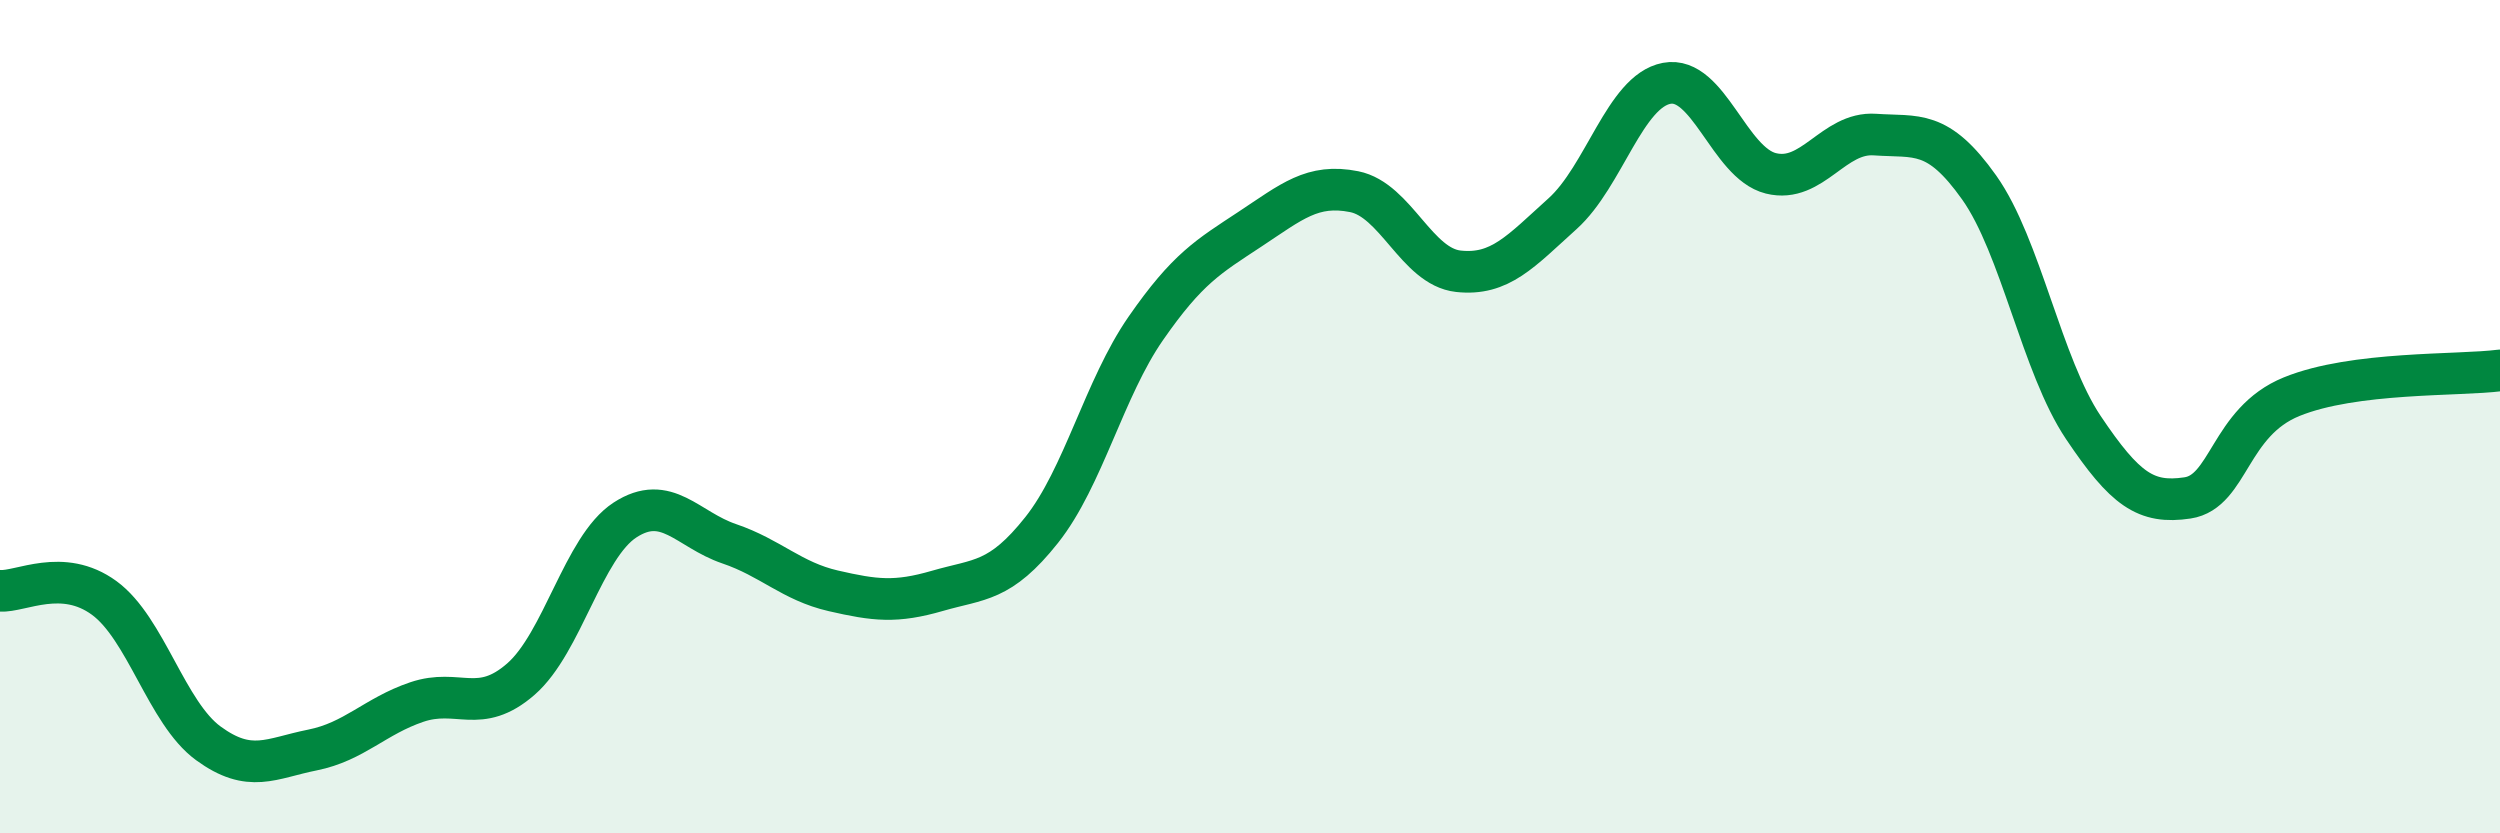
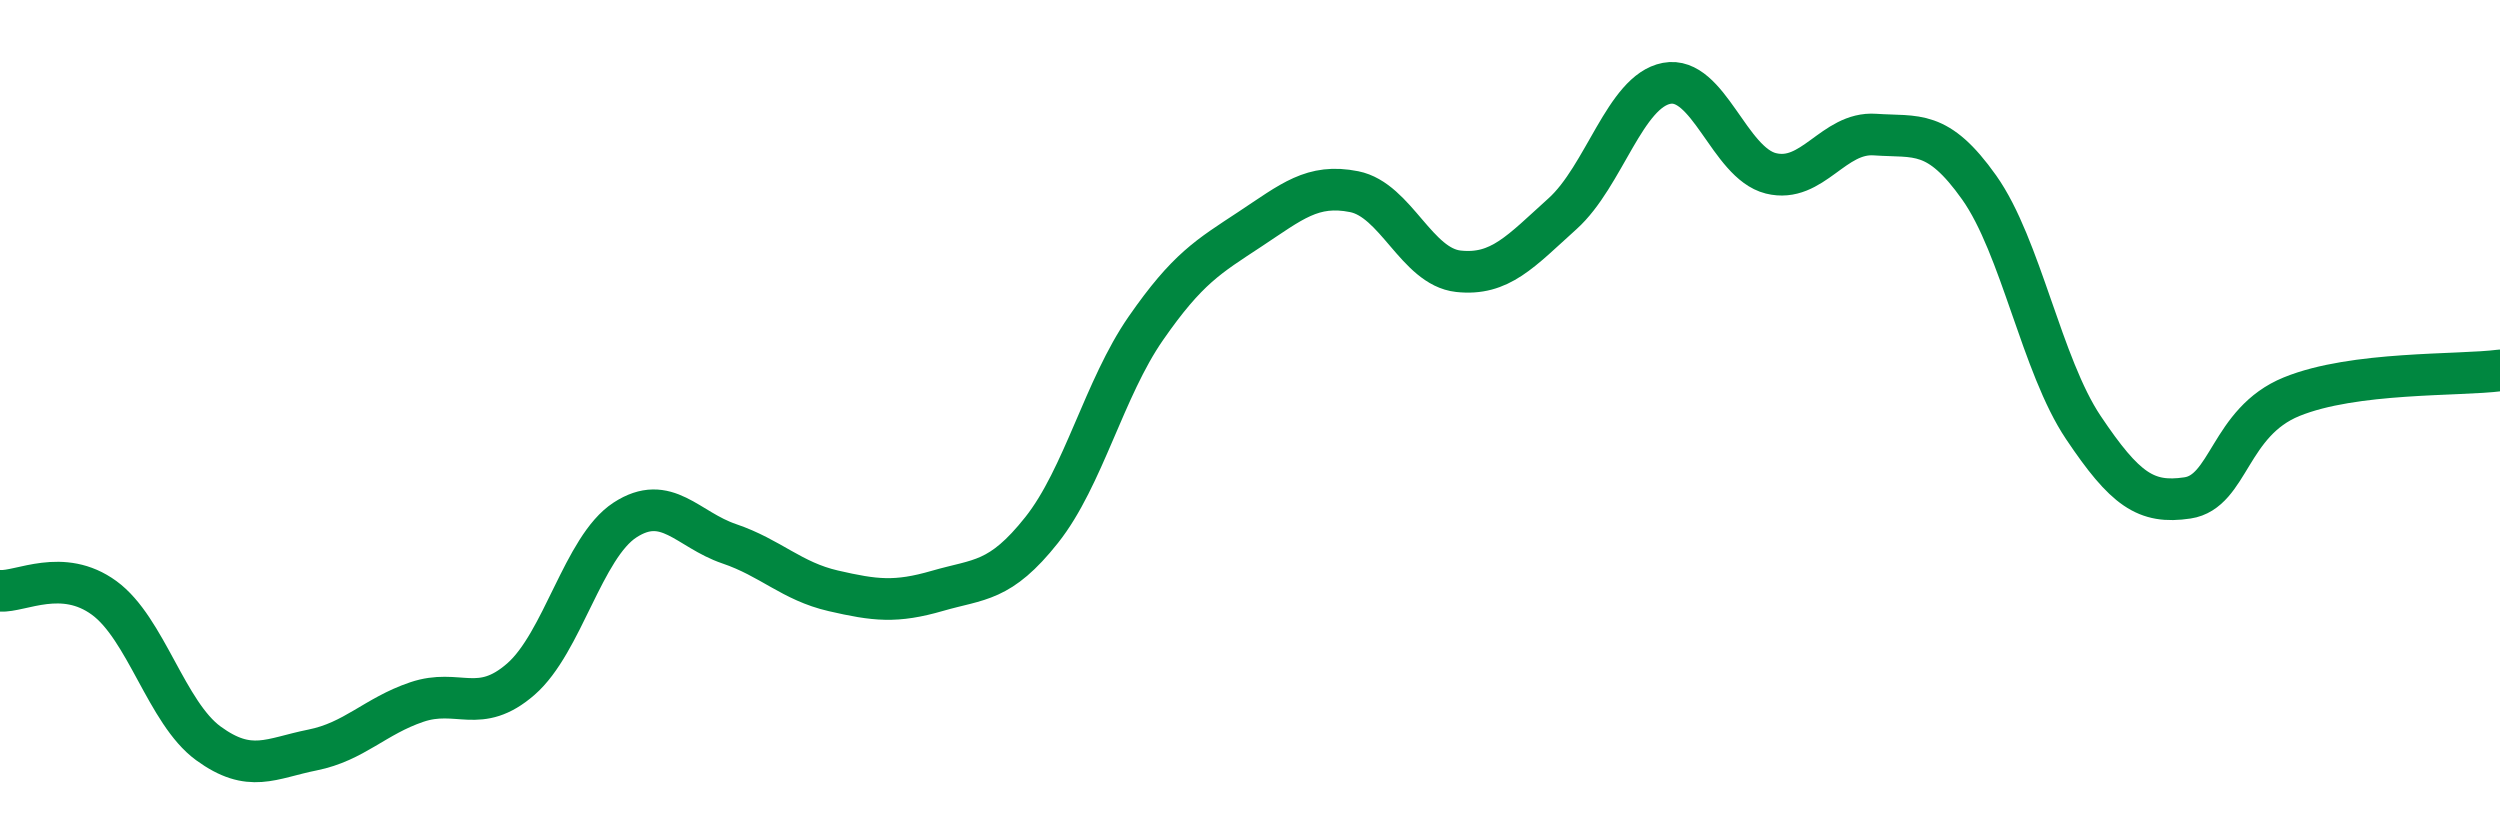
<svg xmlns="http://www.w3.org/2000/svg" width="60" height="20" viewBox="0 0 60 20">
-   <path d="M 0,14.18 C 0.5,14.21 1.5,13.62 2.5,14.35 C 3.5,15.08 4,17.11 5,17.84 C 6,18.57 6.5,18.2 7.5,18 C 8.5,17.8 9,17.19 10,16.85 C 11,16.51 11.5,17.17 12.5,16.3 C 13.5,15.43 14,13.13 15,12.48 C 16,11.83 16.5,12.71 17.5,13.05 C 18.5,13.39 19,13.95 20,14.18 C 21,14.41 21.5,14.47 22.5,14.18 C 23.5,13.89 24,13.98 25,12.72 C 26,11.46 26.5,9.32 27.5,7.88 C 28.5,6.44 29,6.16 30,5.5 C 31,4.84 31.5,4.4 32.5,4.6 C 33.5,4.8 34,6.4 35,6.51 C 36,6.62 36.5,6.03 37.5,5.13 C 38.5,4.23 39,2.19 40,2 C 41,1.81 41.5,3.91 42.5,4.16 C 43.5,4.41 44,3.16 45,3.23 C 46,3.3 46.5,3.09 47.5,4.5 C 48.5,5.91 49,8.77 50,10.26 C 51,11.75 51.5,12.1 52.5,11.95 C 53.5,11.8 53.5,10.13 55,9.52 C 56.5,8.91 59,9.02 60,8.89L60 20L0 20Z" fill="#008740" opacity="0.1" stroke-linecap="round" stroke-linejoin="round" />
  <path d="M 0,14.18 C 0.5,14.21 1.5,13.62 2.5,14.35 C 3.5,15.08 4,17.11 5,17.84 C 6,18.57 6.5,18.2 7.5,18 C 8.5,17.8 9,17.19 10,16.85 C 11,16.51 11.5,17.17 12.5,16.3 C 13.5,15.43 14,13.13 15,12.48 C 16,11.83 16.5,12.71 17.5,13.05 C 18.5,13.39 19,13.95 20,14.18 C 21,14.41 21.5,14.47 22.5,14.18 C 23.5,13.89 24,13.98 25,12.72 C 26,11.46 26.5,9.32 27.5,7.88 C 28.5,6.44 29,6.16 30,5.5 C 31,4.84 31.5,4.4 32.5,4.6 C 33.5,4.8 34,6.4 35,6.51 C 36,6.62 36.5,6.03 37.5,5.13 C 38.5,4.23 39,2.19 40,2 C 41,1.81 41.5,3.91 42.5,4.16 C 43.5,4.41 44,3.16 45,3.23 C 46,3.3 46.5,3.09 47.5,4.5 C 48.5,5.91 49,8.77 50,10.26 C 51,11.75 51.5,12.1 52.5,11.95 C 53.5,11.8 53.5,10.13 55,9.52 C 56.5,8.91 59,9.02 60,8.89" stroke="#008740" stroke-width="1" fill="none" stroke-linecap="round" stroke-linejoin="round" />
</svg>